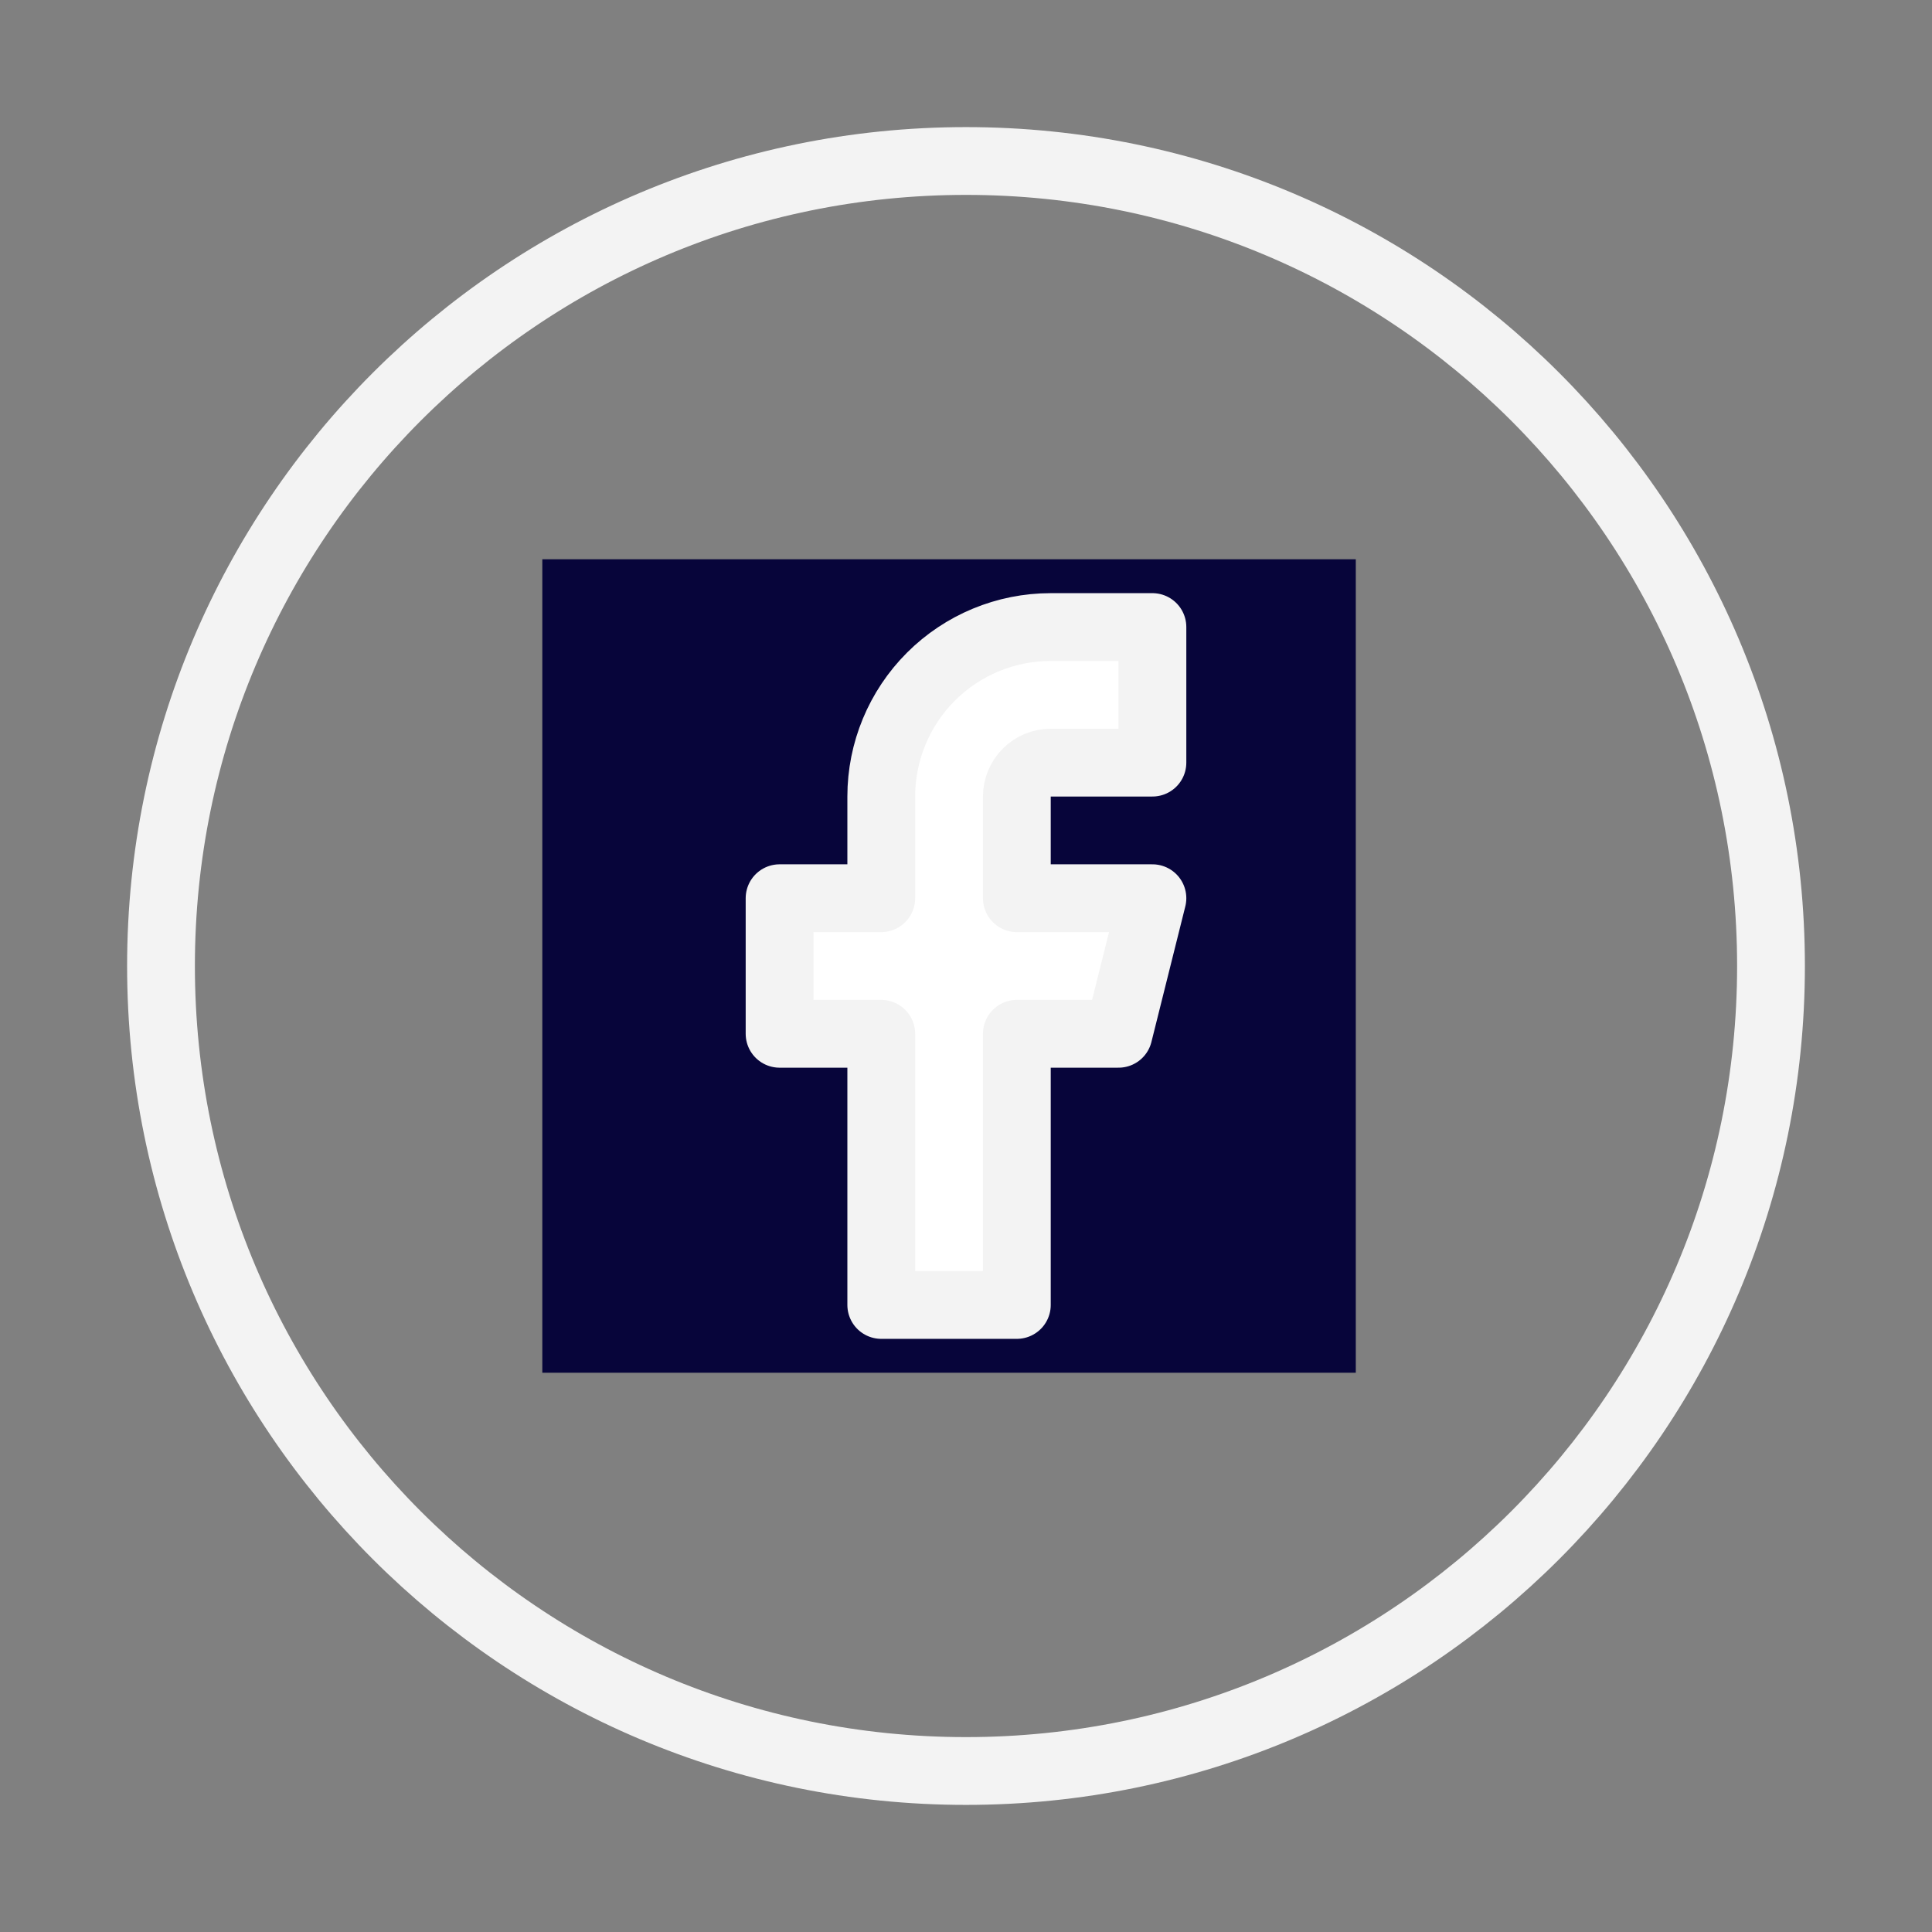
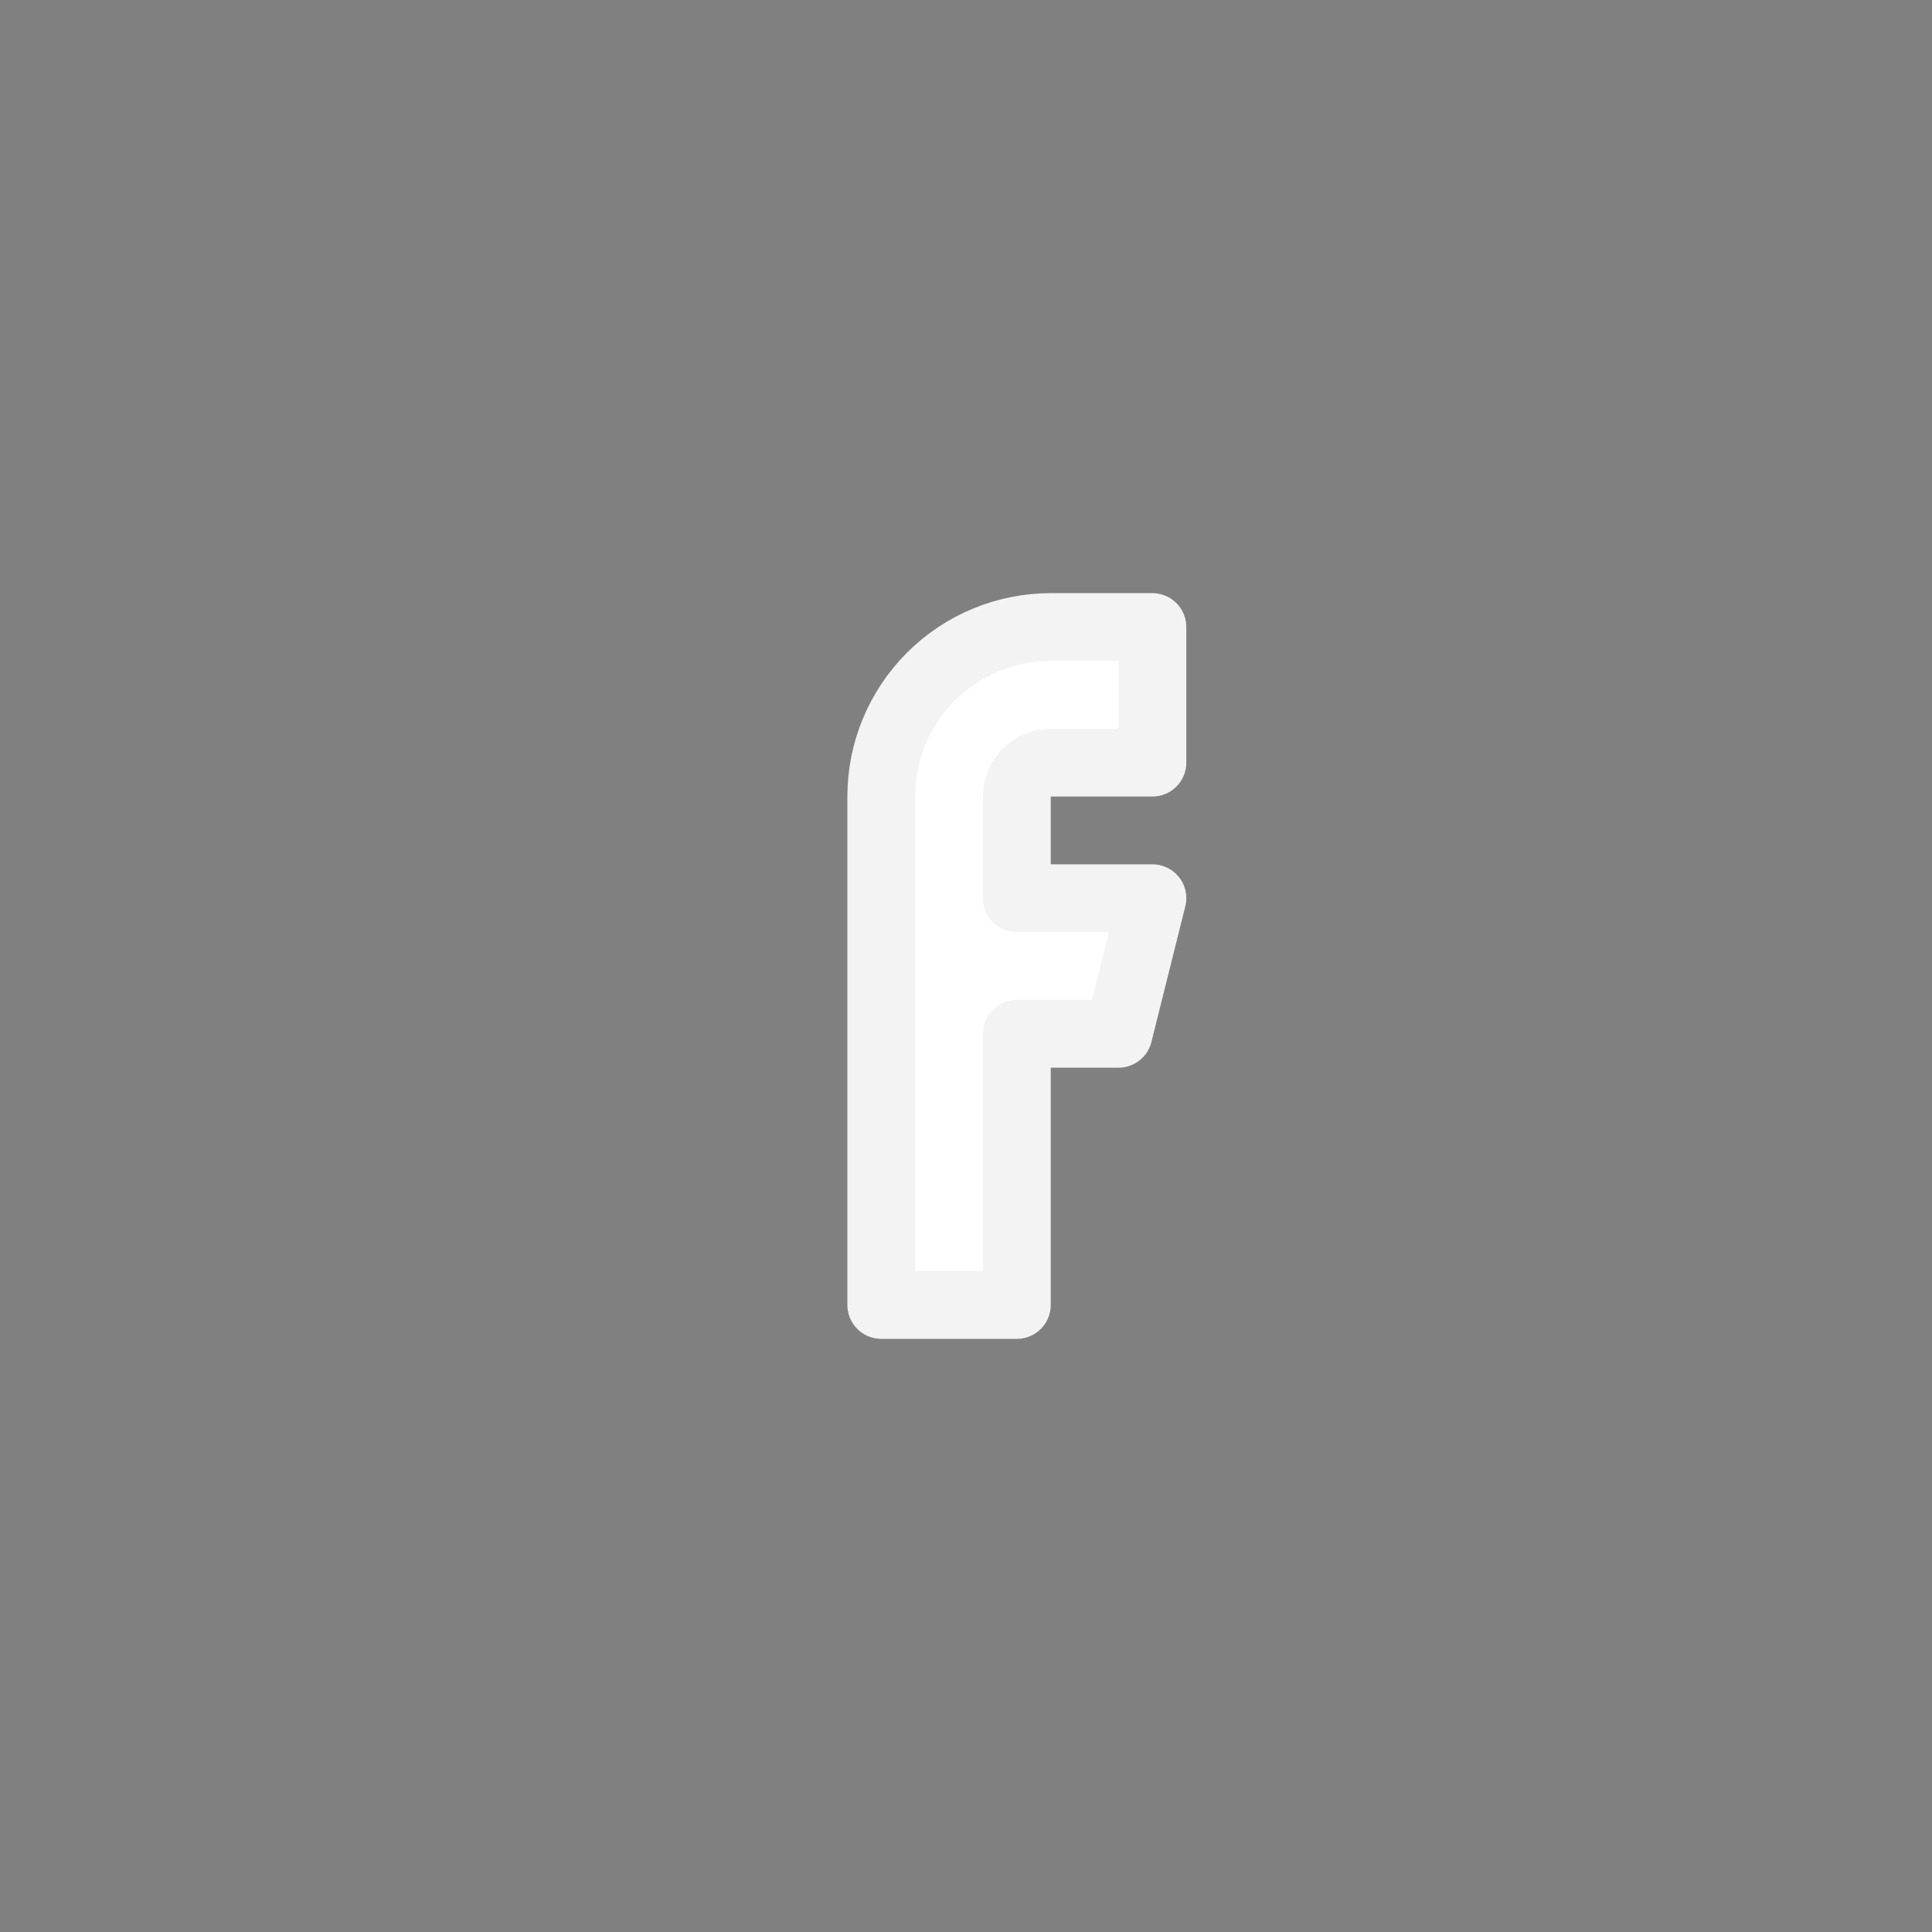
<svg xmlns="http://www.w3.org/2000/svg" width="114" height="114" viewBox="0 0 114 114" fill="none">
  <rect x="0" y="0" width="114" height="114" fill="#808080" stroke="none" />
-   <rect width="48" height="48" transform="translate(32 33)" fill="#07053A" />
-   <path d="M68 37H62C59.348 37 56.804 38.054 54.929 39.929C53.054 41.804 52 44.348 52 47V53H46V61H52V77H60V61H66L68 53H60V47C60 46.47 60.211 45.961 60.586 45.586C60.961 45.211 61.47 45 62 45H68V37Z" fill="white" stroke="#F3F3F3" stroke-width="4" stroke-linecap="round" stroke-linejoin="round" />
-   <path d="M57 104.5C83.234 104.5 104.5 83.234 104.5 57C104.5 30.767 83.234 9.5 57 9.5C30.767 9.5 9.5 30.767 9.5 57C9.5 83.234 30.767 104.5 57 104.5Z" stroke="#F3F3F3" stroke-width="4" stroke-linecap="round" stroke-linejoin="round" />
+   <path d="M68 37H62C59.348 37 56.804 38.054 54.929 39.929C53.054 41.804 52 44.348 52 47V53V61H52V77H60V61H66L68 53H60V47C60 46.47 60.211 45.961 60.586 45.586C60.961 45.211 61.47 45 62 45H68V37Z" fill="white" stroke="#F3F3F3" stroke-width="4" stroke-linecap="round" stroke-linejoin="round" />
</svg>